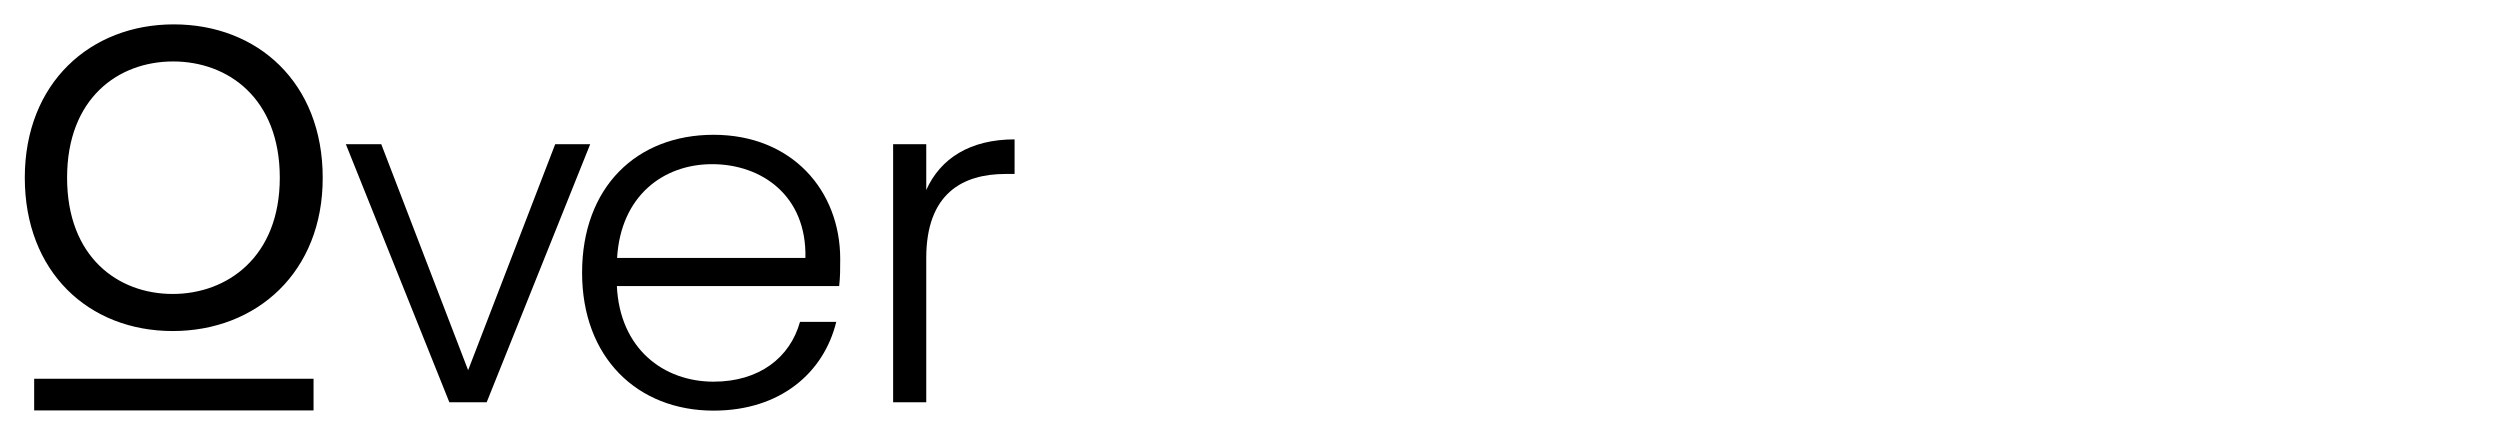
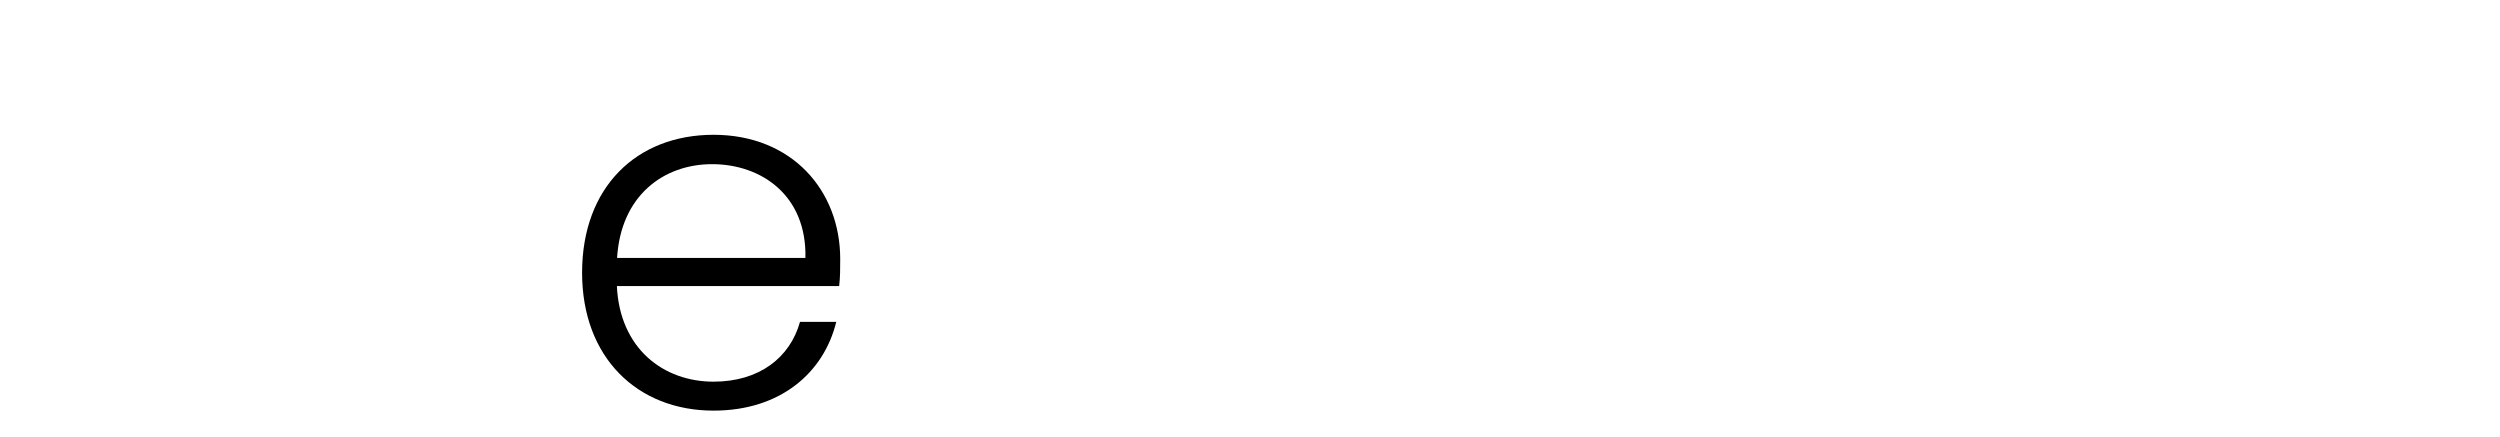
<svg xmlns="http://www.w3.org/2000/svg" version="1.1" id="Livello_1" x="0px" y="0px" viewBox="0 0 1200 209.8" style="enable-background:new 0 0 1200 209.8;" xml:space="preserve">
  <style type="text/css">
	.st0{stroke:#000000;stroke-width:2;stroke-miterlimit:10;}
</style>
  <g>
-     <path d="M183,69.2l41.7,108.5l41.8-108.5h16.8l-49.7,123.9h-17.9L166,69.2H183z" />
    <path d="M342.5,197.1c-36.5,0-63.1-25.4-63.1-66.2c0-41,26.1-66.2,63.1-66.2c37.7,0,60.8,26.8,60.8,59.6c0,5.2,0,8.5-0.5,13H296.1   c1.4,30.1,22.4,45.9,46.4,45.9c21.9,0,36.7-11.5,41.5-28.7h17.4C395.5,178.7,374.8,197.1,342.5,197.1z M296.2,123.8h90.4   c0.7-29.9-21-45-44.8-45C318.5,78.8,298,93.9,296.2,123.8z" />
-     <path d="M444.6,193.1h-15.9V69.2h15.9v22c6.8-15.2,21.1-24.3,42.4-24.3v16.6h-4.3c-20.6,0-38.1,9.3-38.1,40.4V193.1L444.6,193.1z" />
    <g>
-       <path class="st0" d="M82.9,157.9c-39.8,0-70-27.9-70-72.6c0-44.9,31-72.6,70.5-72.6c39.8,0,70.5,27.6,70.5,72.6    C154,130,122.7,157.9,82.9,157.9z M82.9,142.1c26.6,0,52.4-18.1,52.4-56.8S110,28.5,83.1,28.5S31.2,46.6,31.2,85.3    S56.1,142.1,82.9,142.1z" />
-     </g>
+       </g>
    <g>
-       <path d="M16.4,181.8h134.1V197H16.4V181.8z" />
-     </g>
+       </g>
  </g>
</svg>